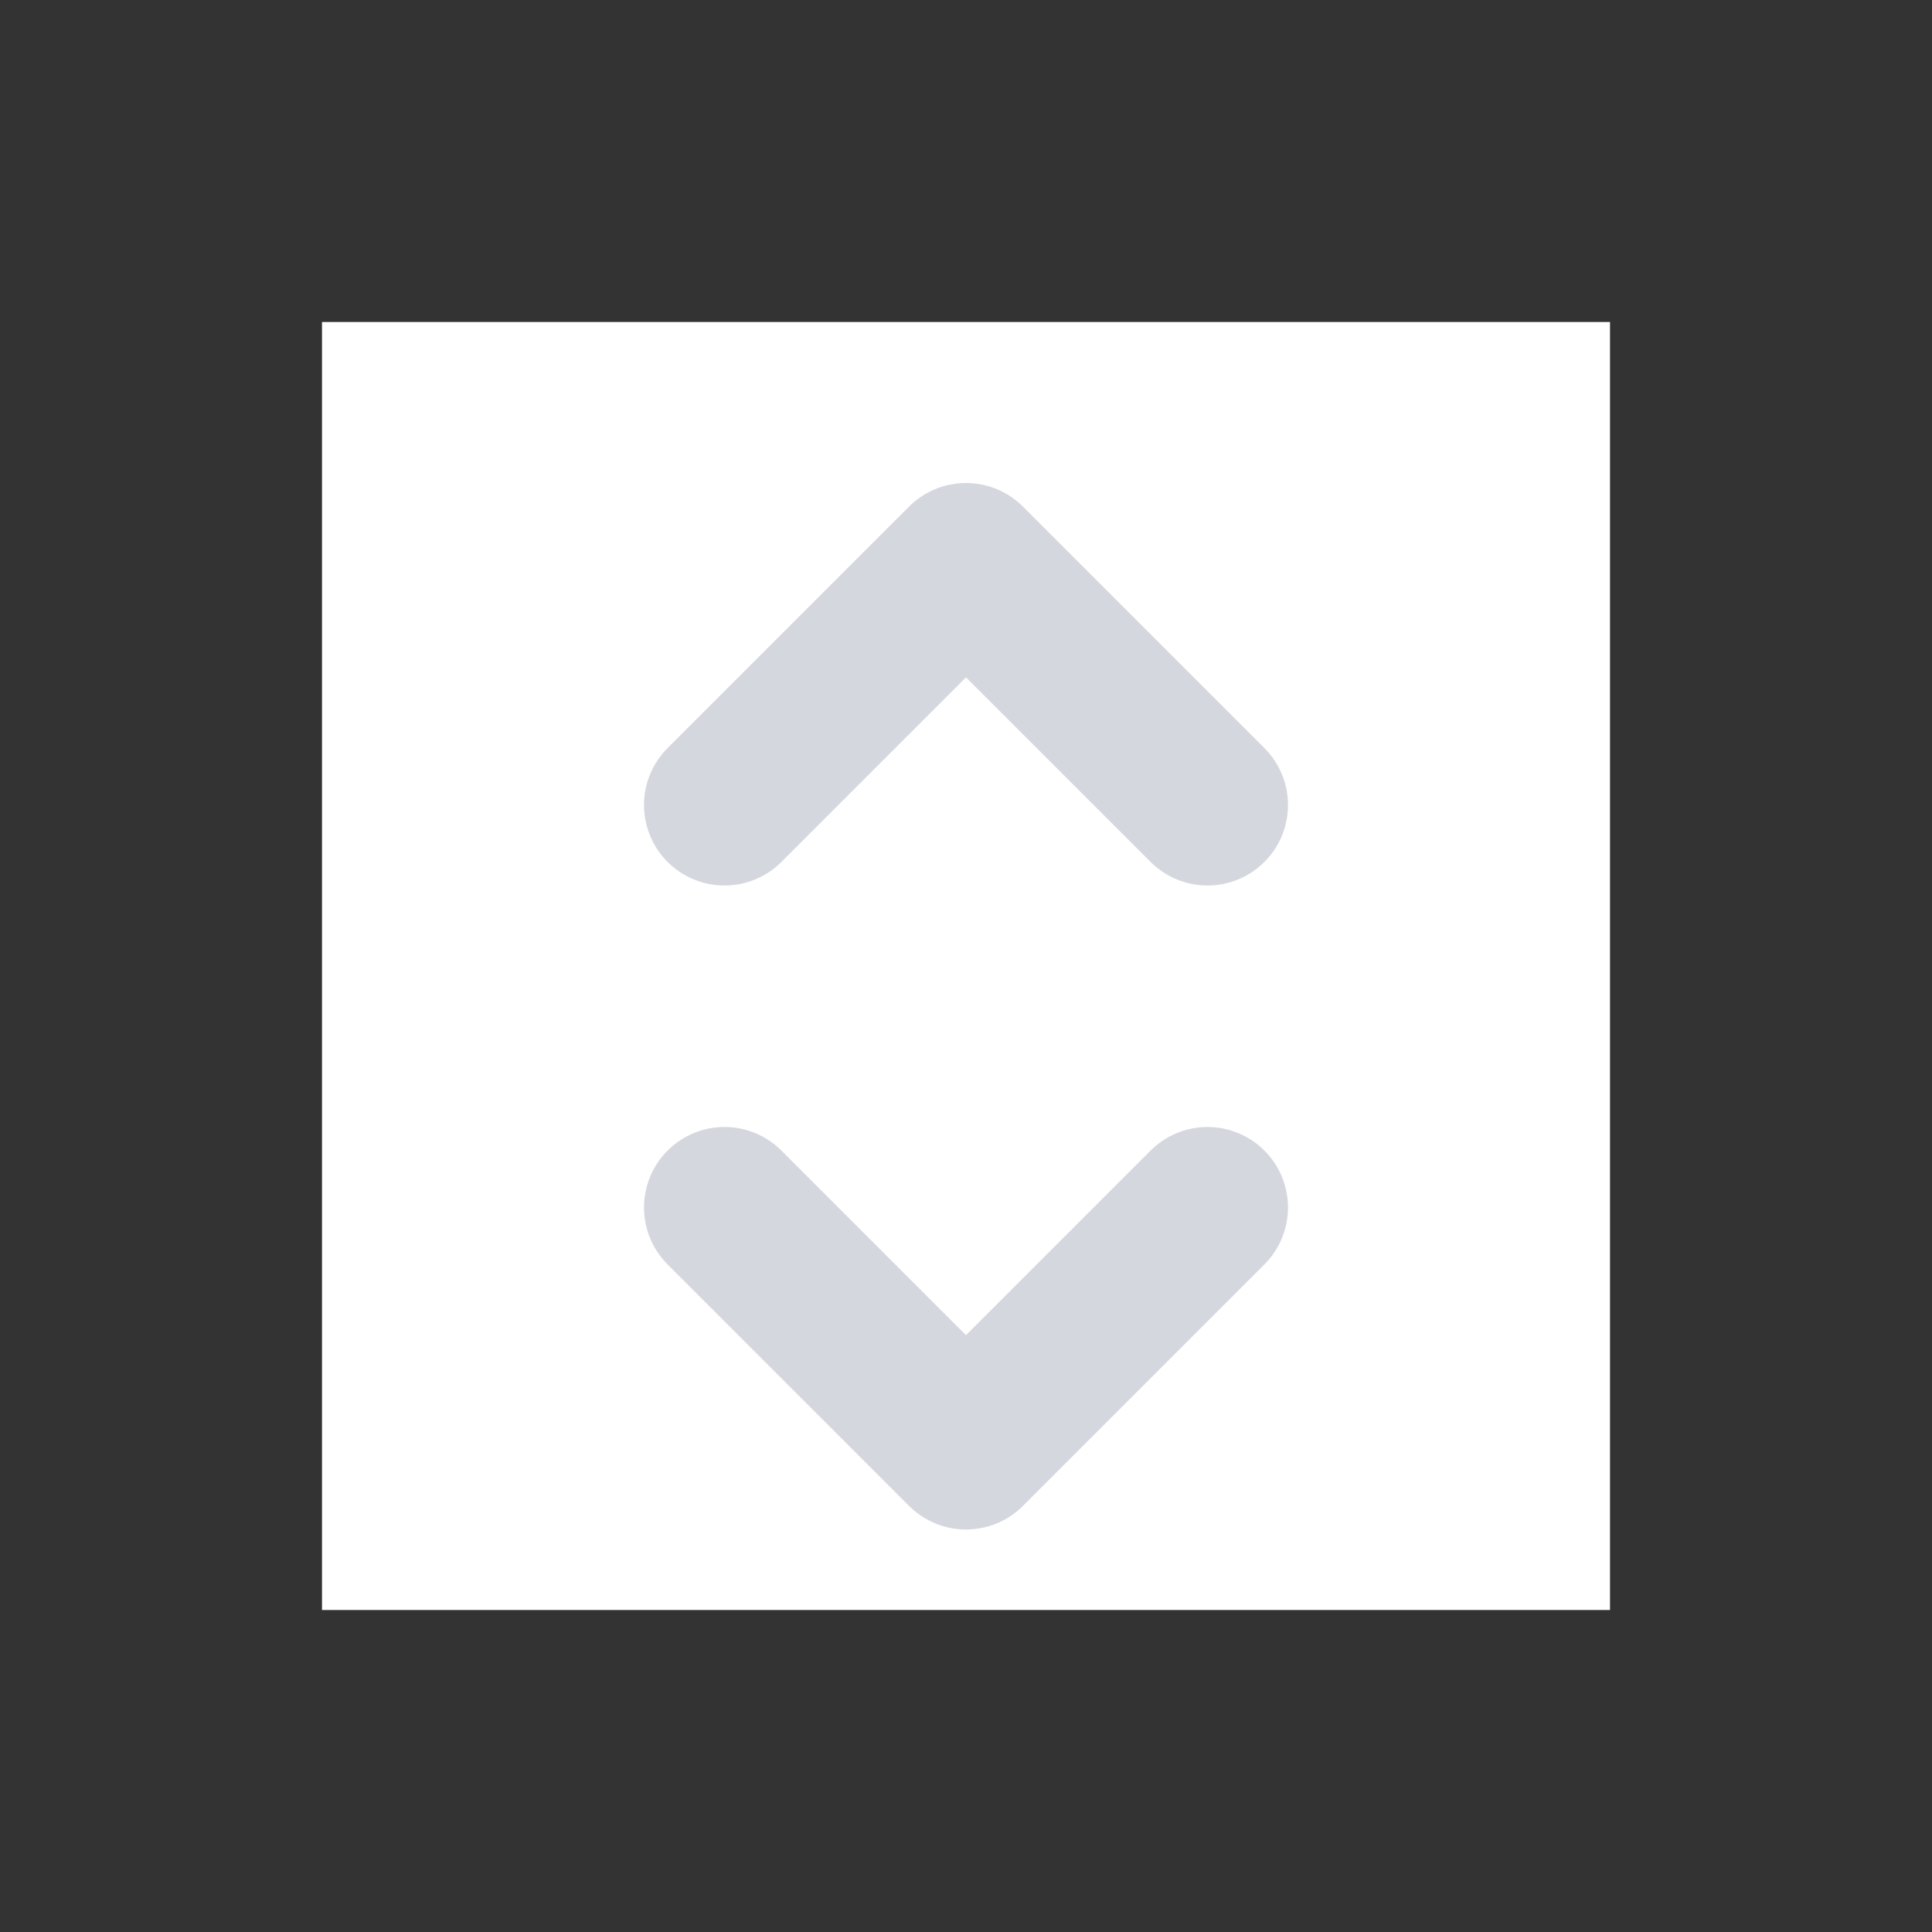
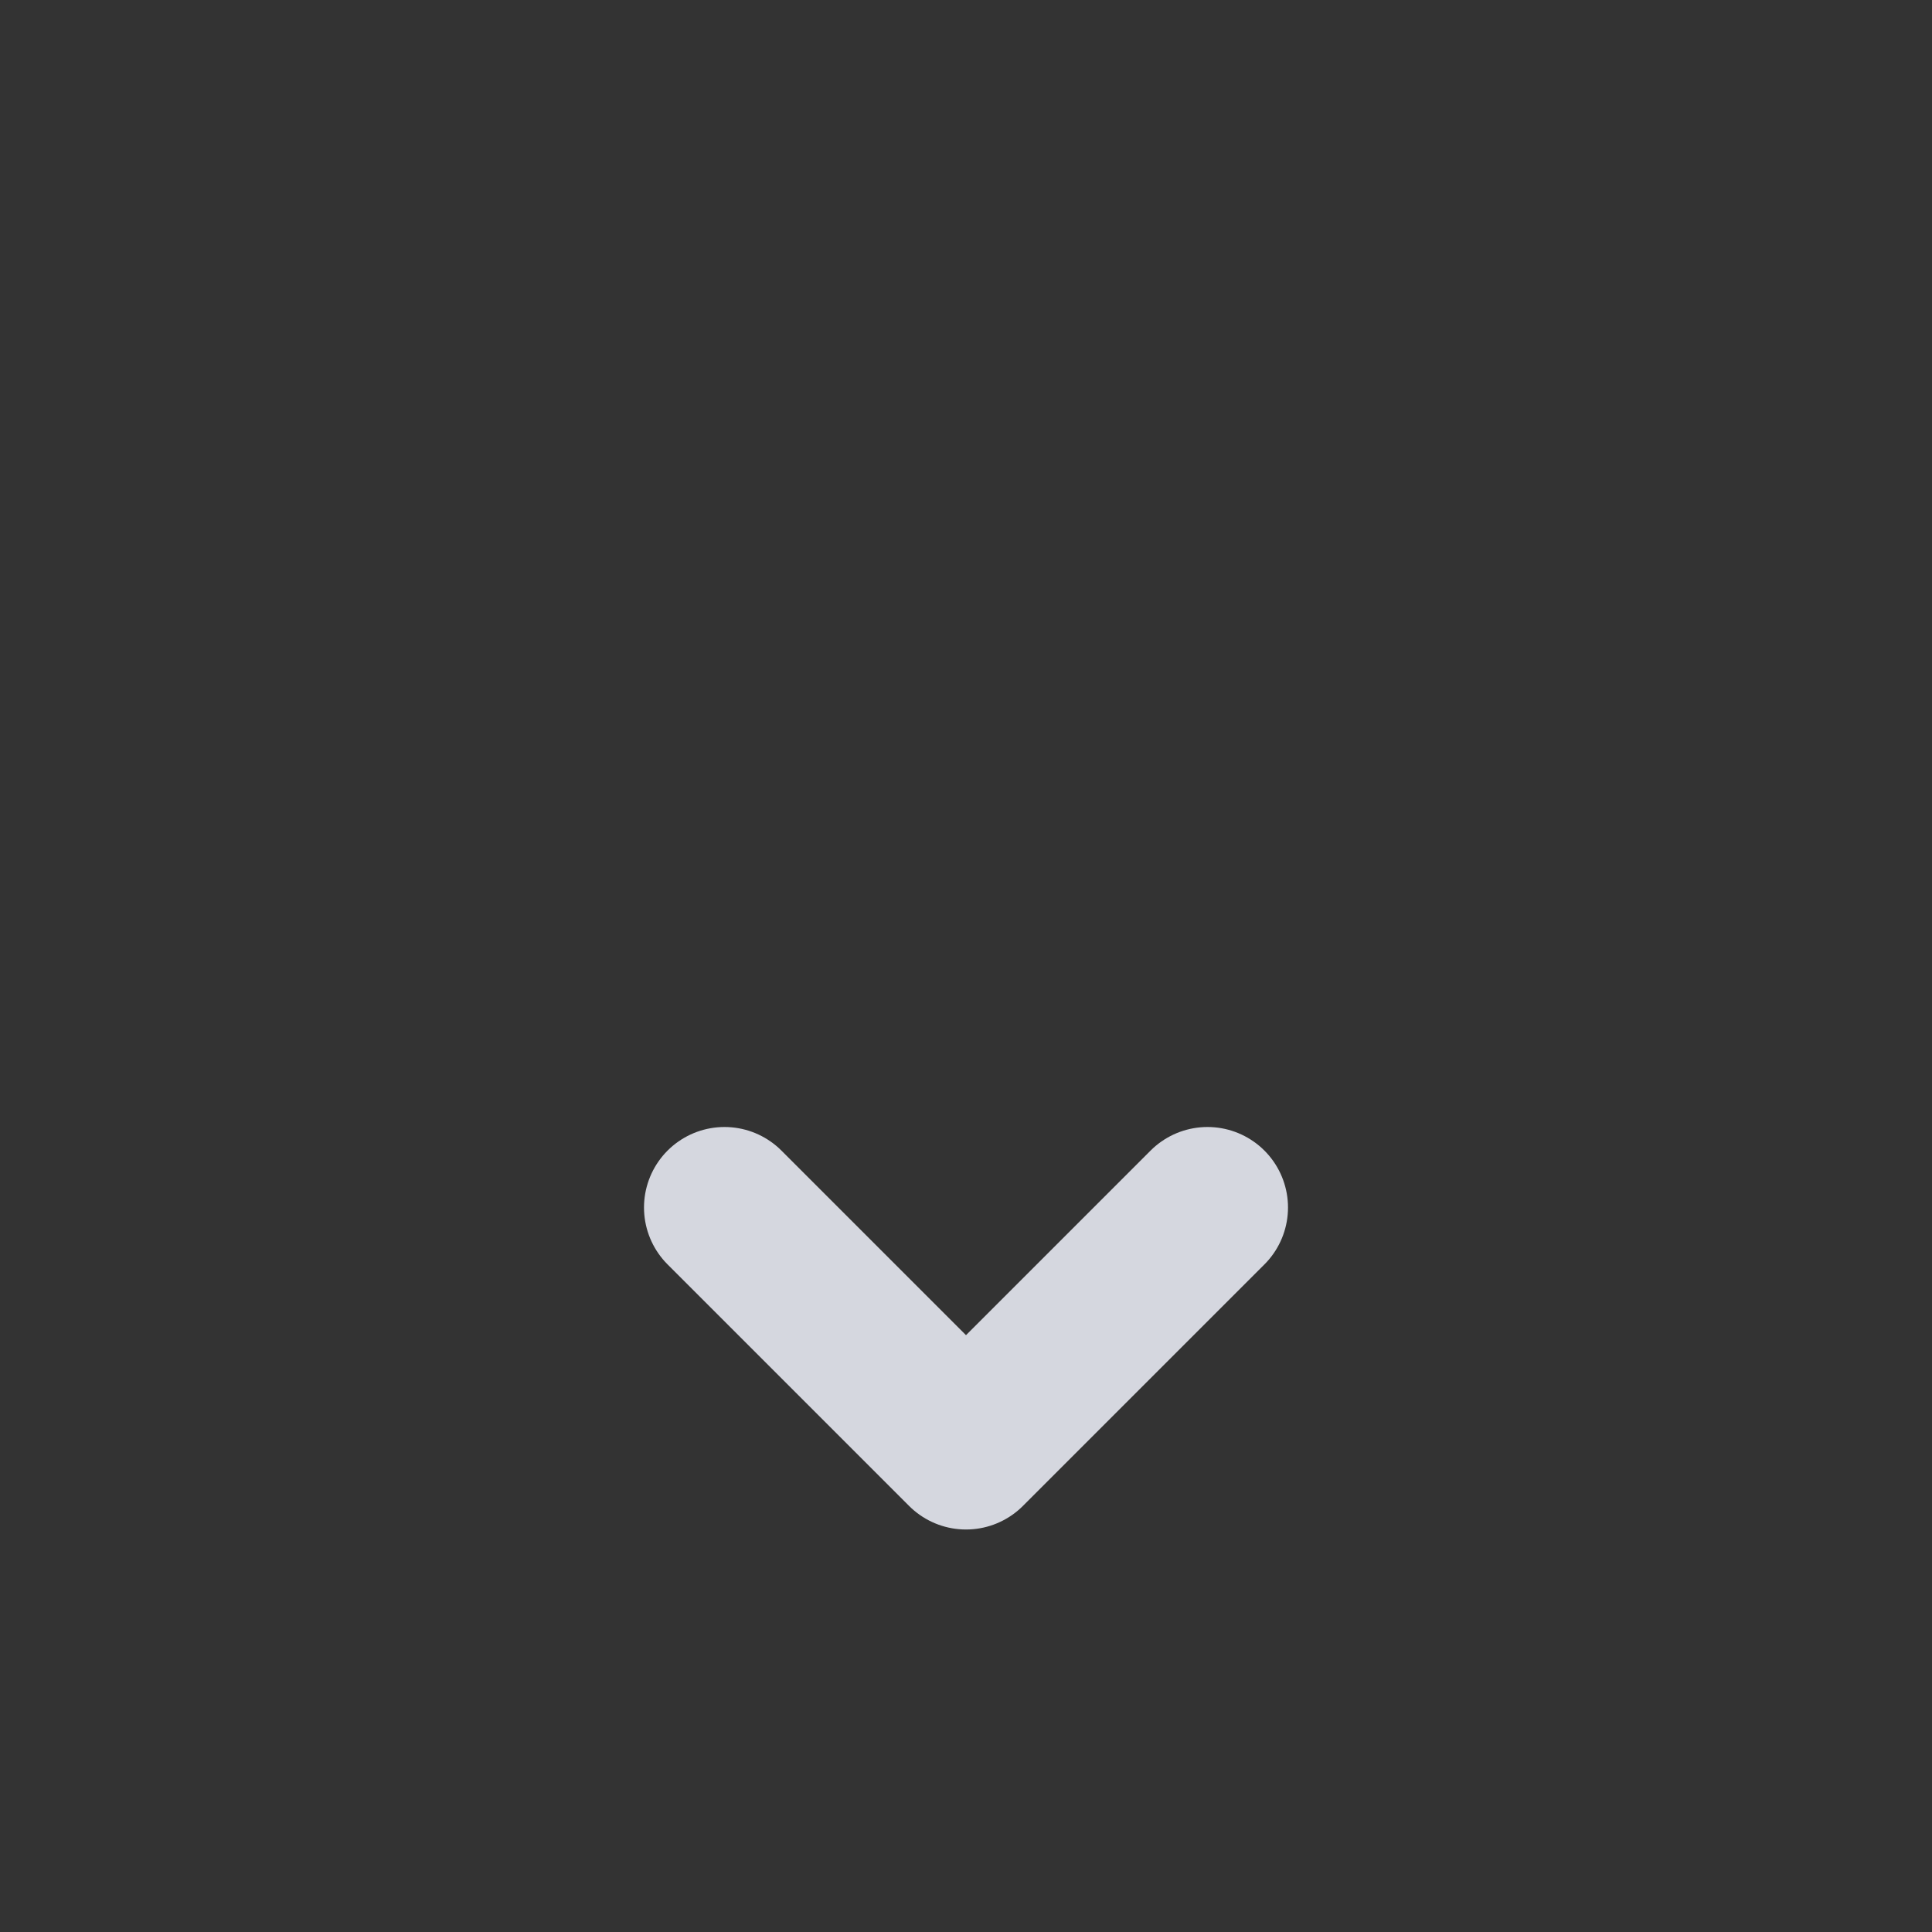
<svg xmlns="http://www.w3.org/2000/svg" width="24" height="24" viewBox="0 0 24 24" fill="none">
  <rect x="0" y="0" width="24" height="24" fill="#333333" stroke="none" />
-   <rect width="16" height="16" transform="translate(4 4)" fill="white" />
  <path d="M9 15L12 18L15 15" stroke="#D5D7DF" stroke-width="2" stroke-linecap="round" stroke-linejoin="round" />
-   <path d="M15 10L12 7L9 10" stroke="#D5D7DF" stroke-width="2" stroke-linecap="round" stroke-linejoin="round" />
</svg>